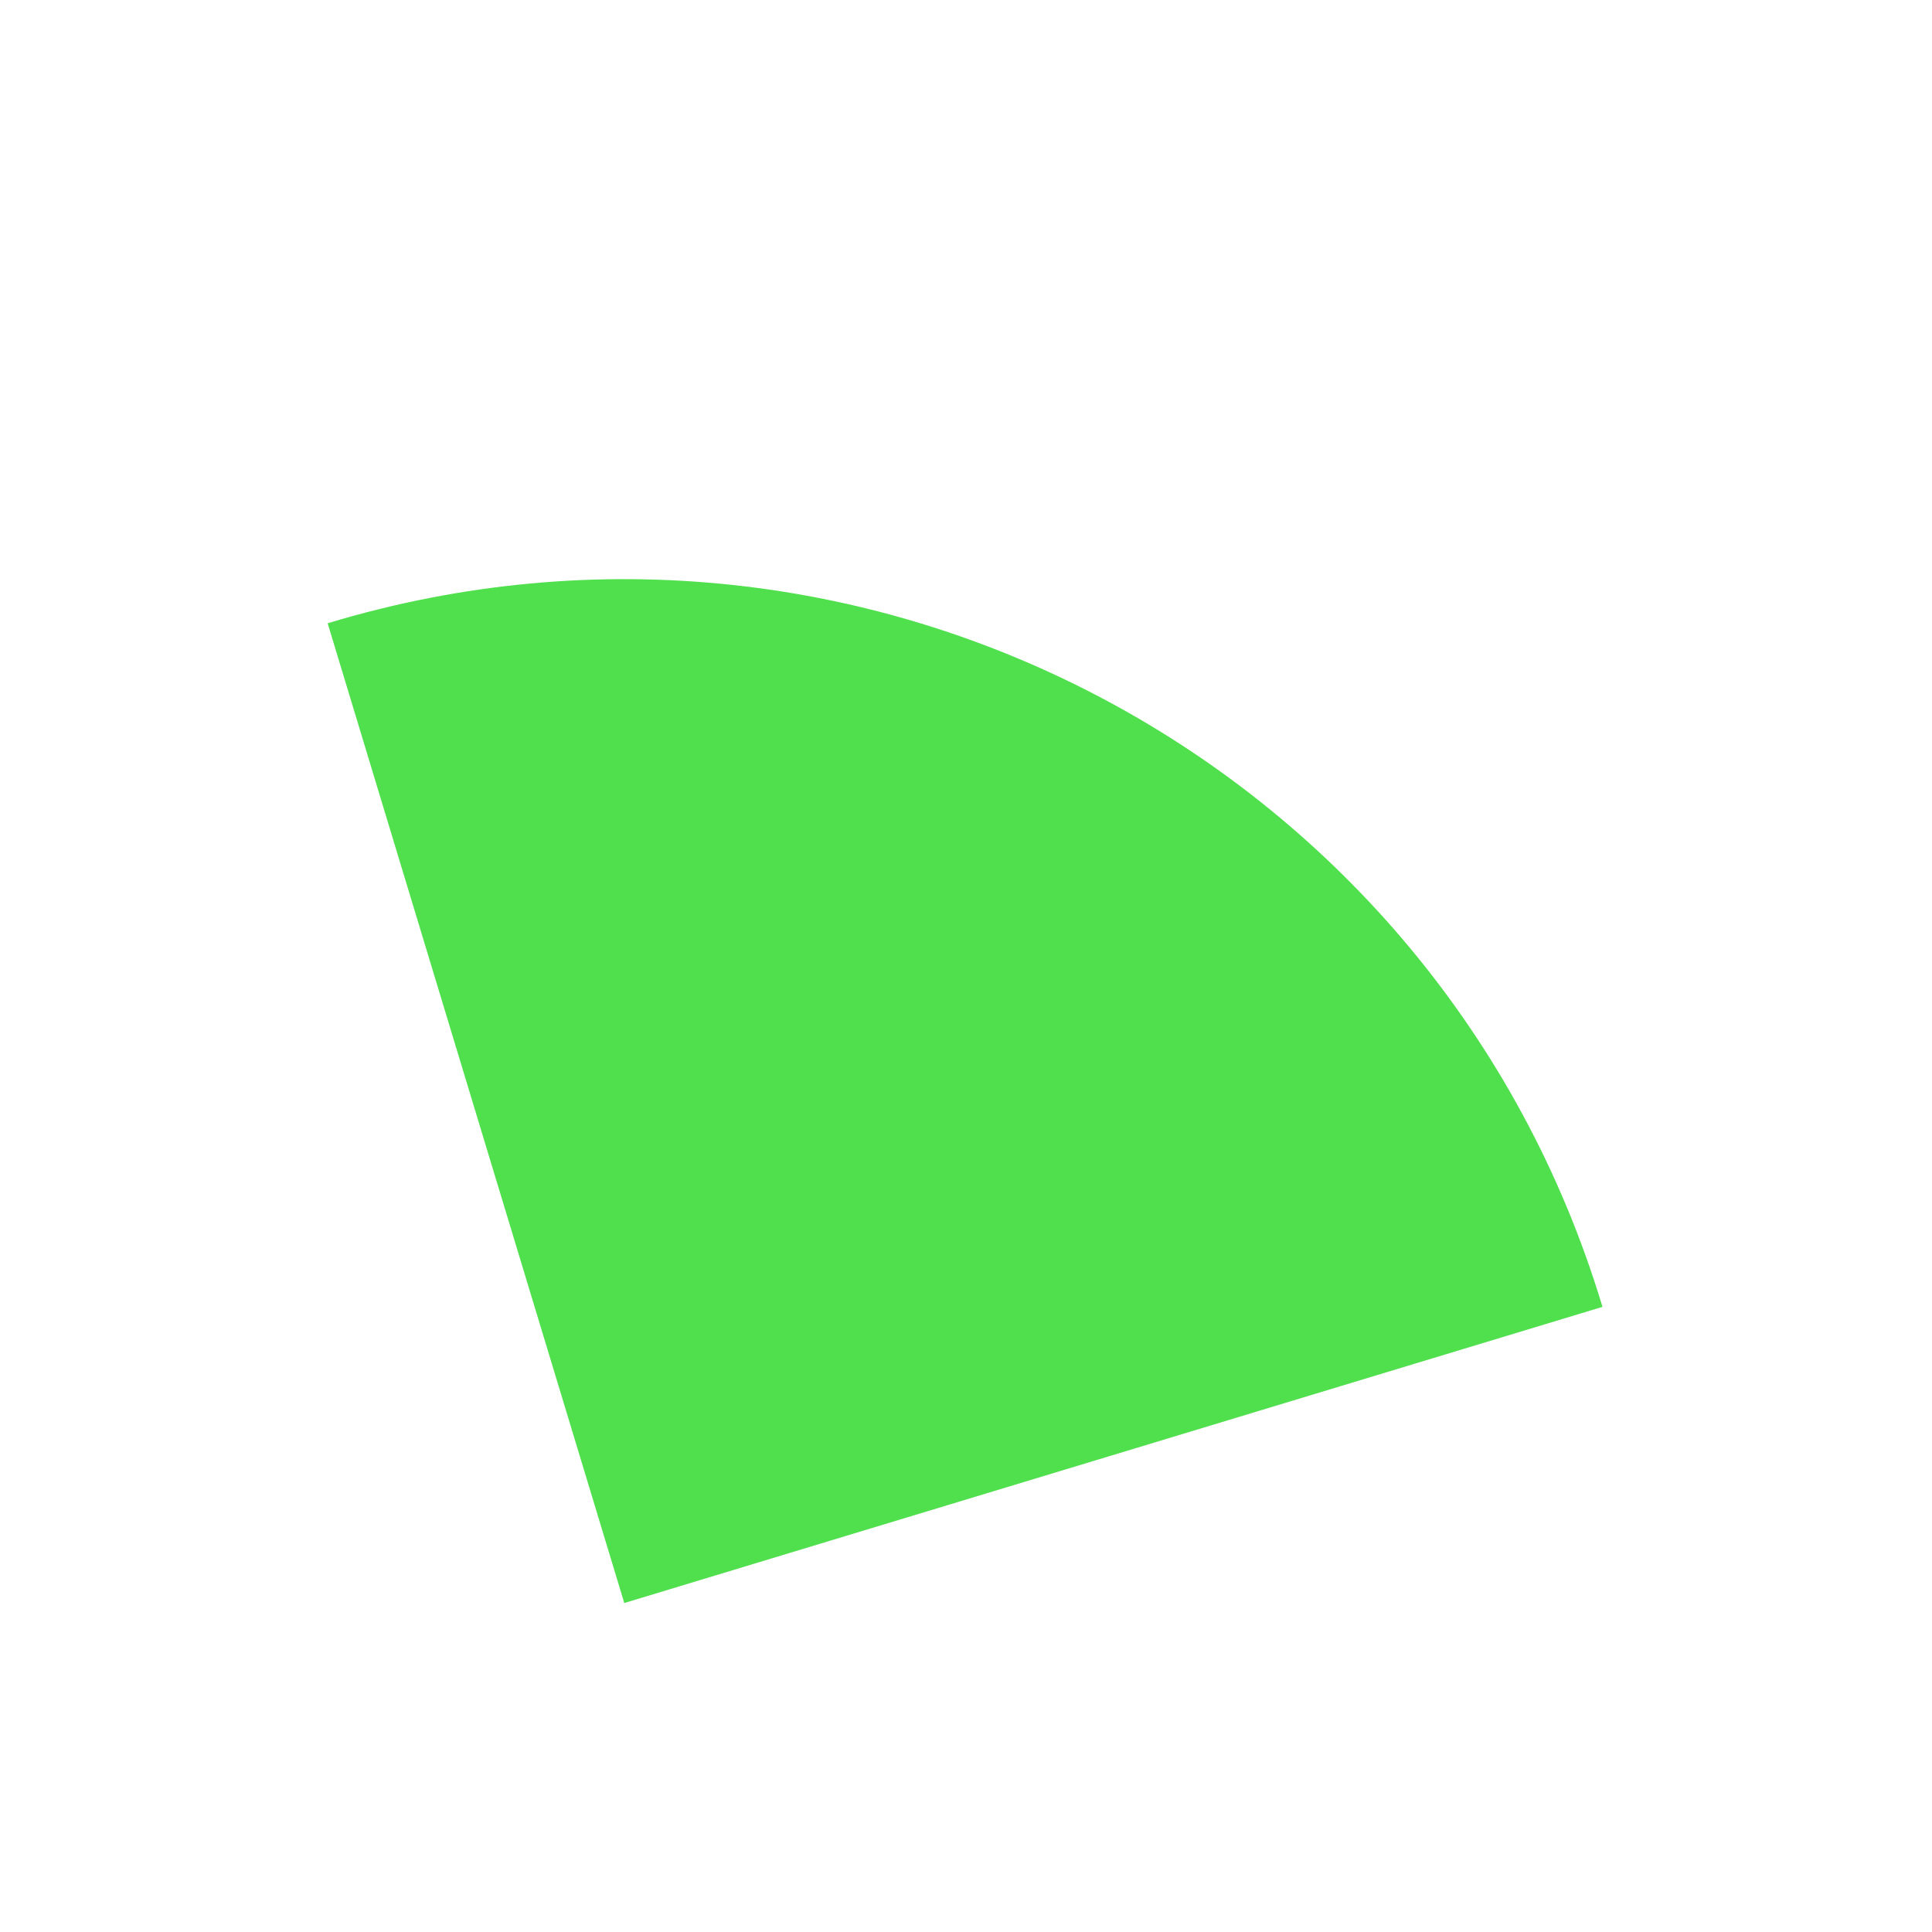
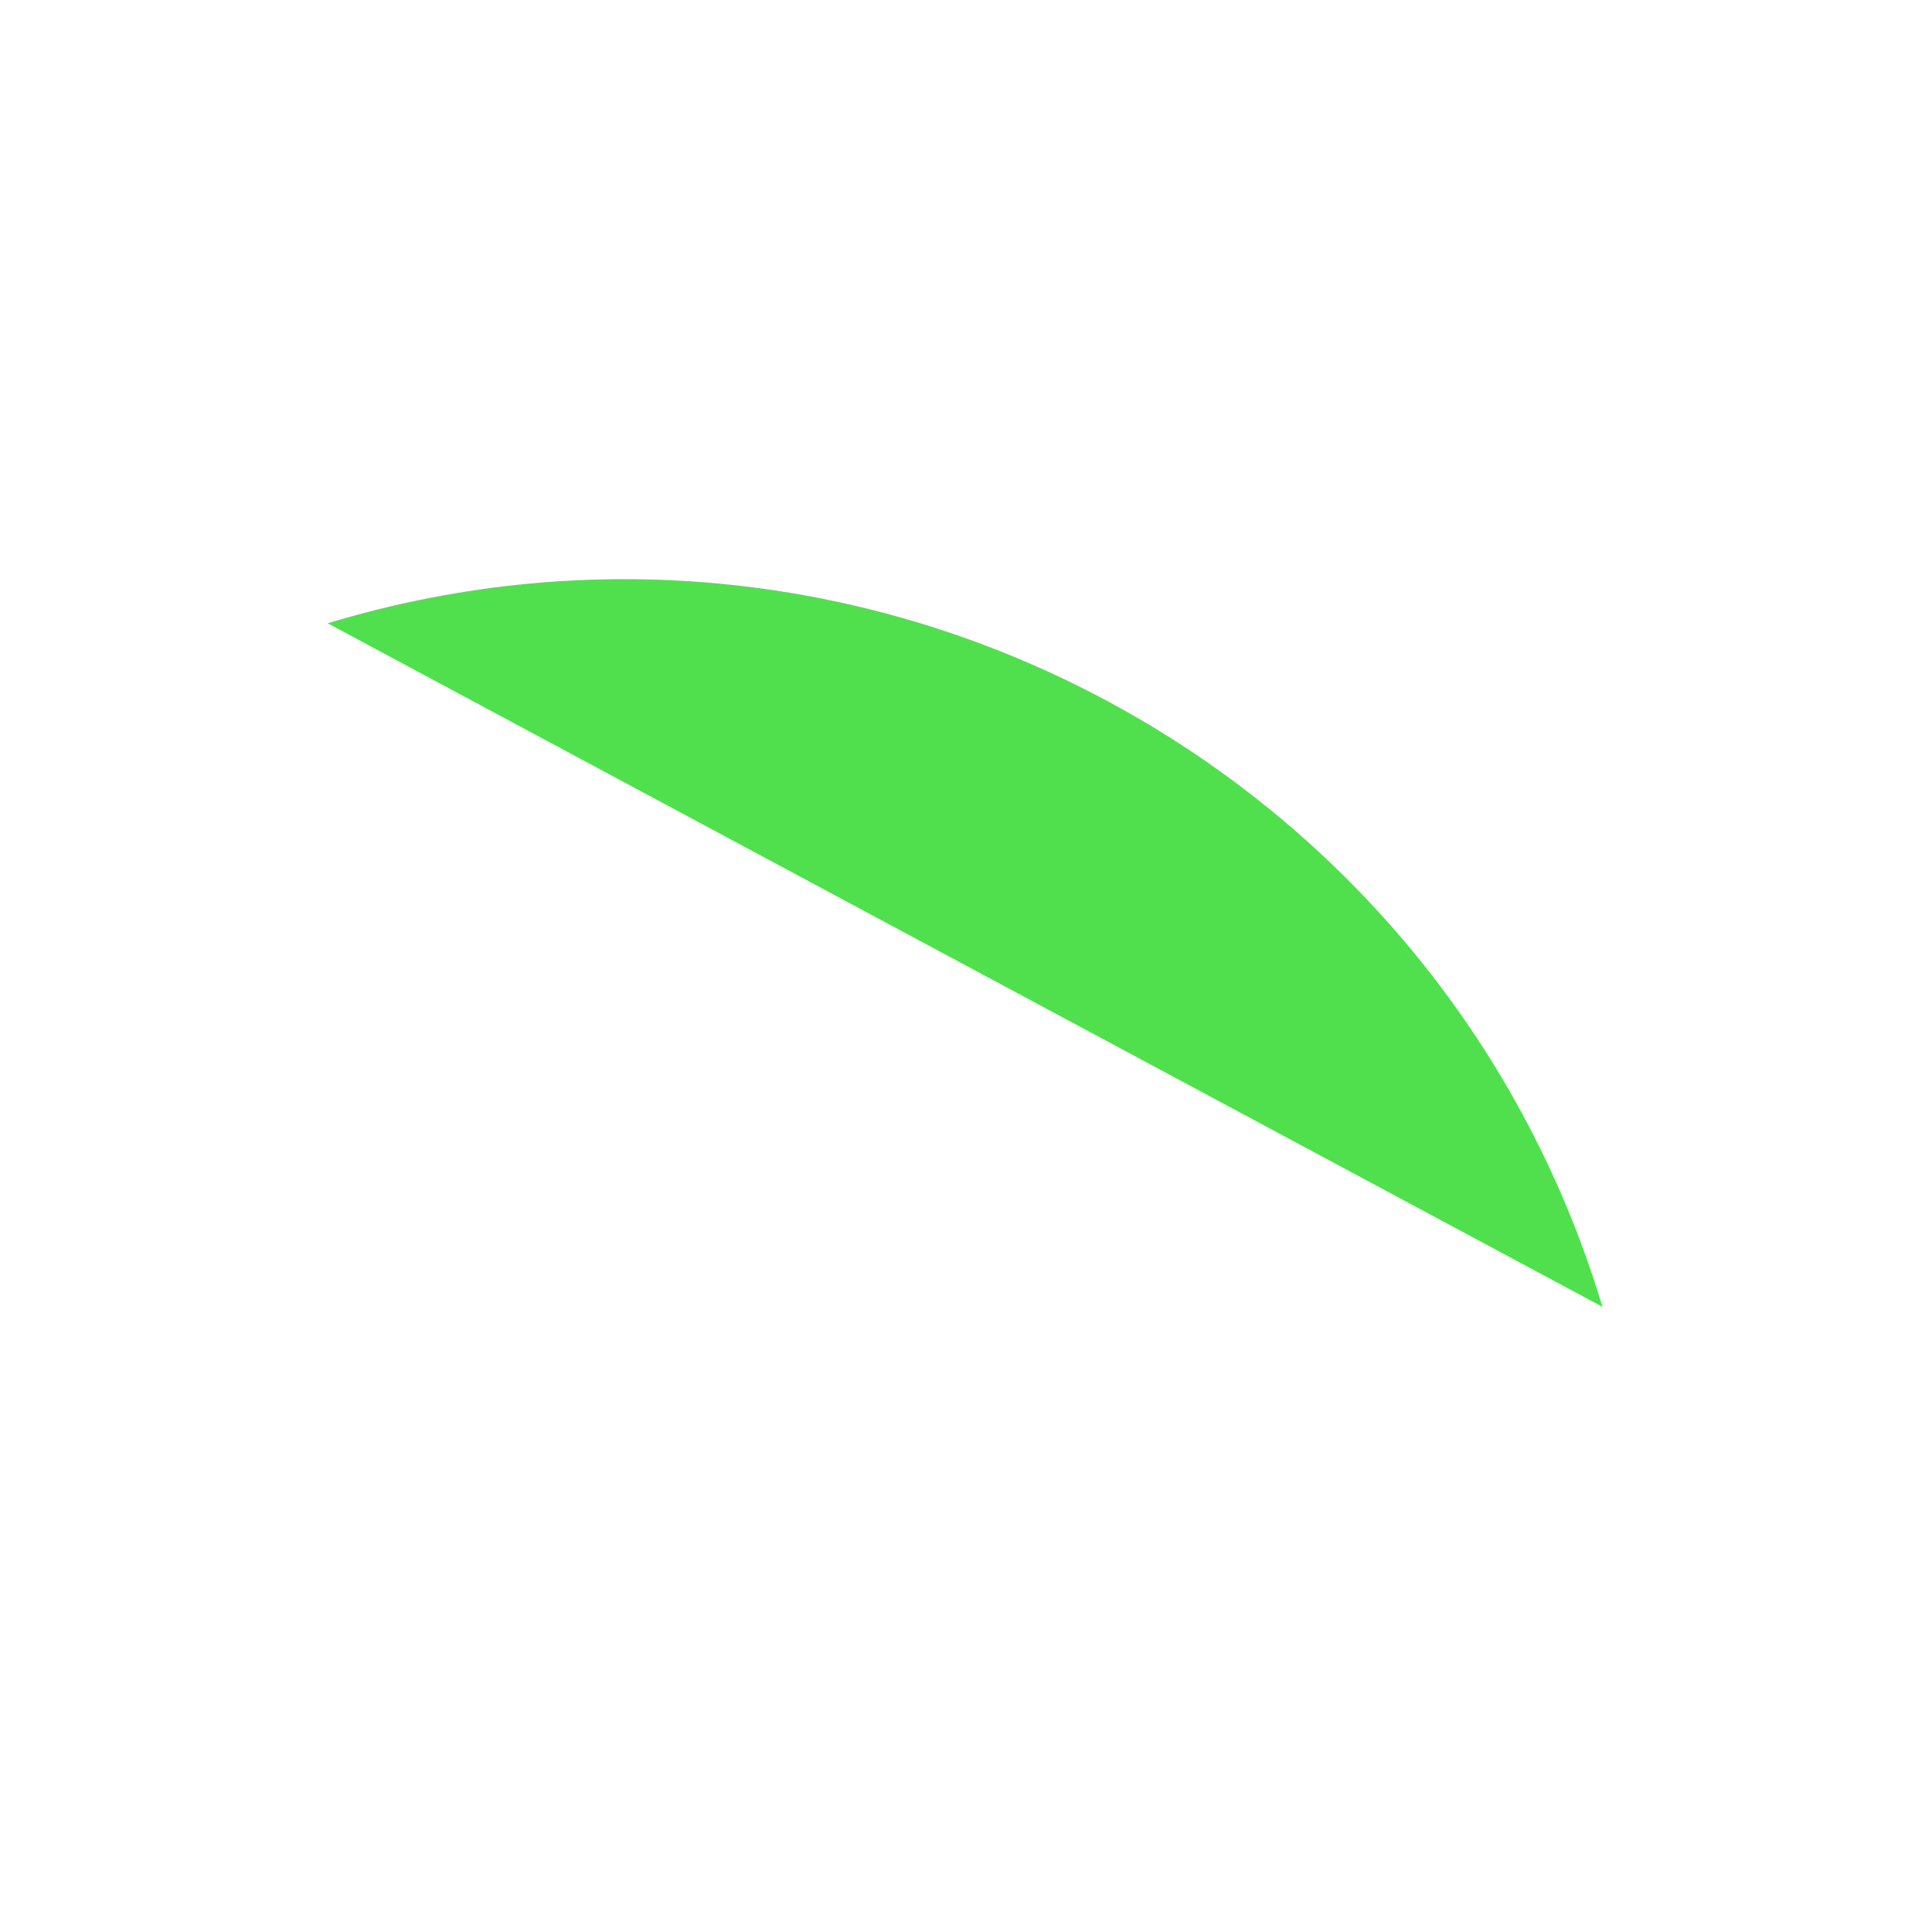
<svg xmlns="http://www.w3.org/2000/svg" width="294" height="294" viewBox="0 0 294 294" fill="none">
-   <path d="M243.786 198.637C218.896 116.424 132.072 69.956 49.859 94.846L94.999 243.939L243.857 198.87" fill="#50E04D" />
+   <path d="M243.786 198.637C218.896 116.424 132.072 69.956 49.859 94.846L243.857 198.87" fill="#50E04D" />
</svg>